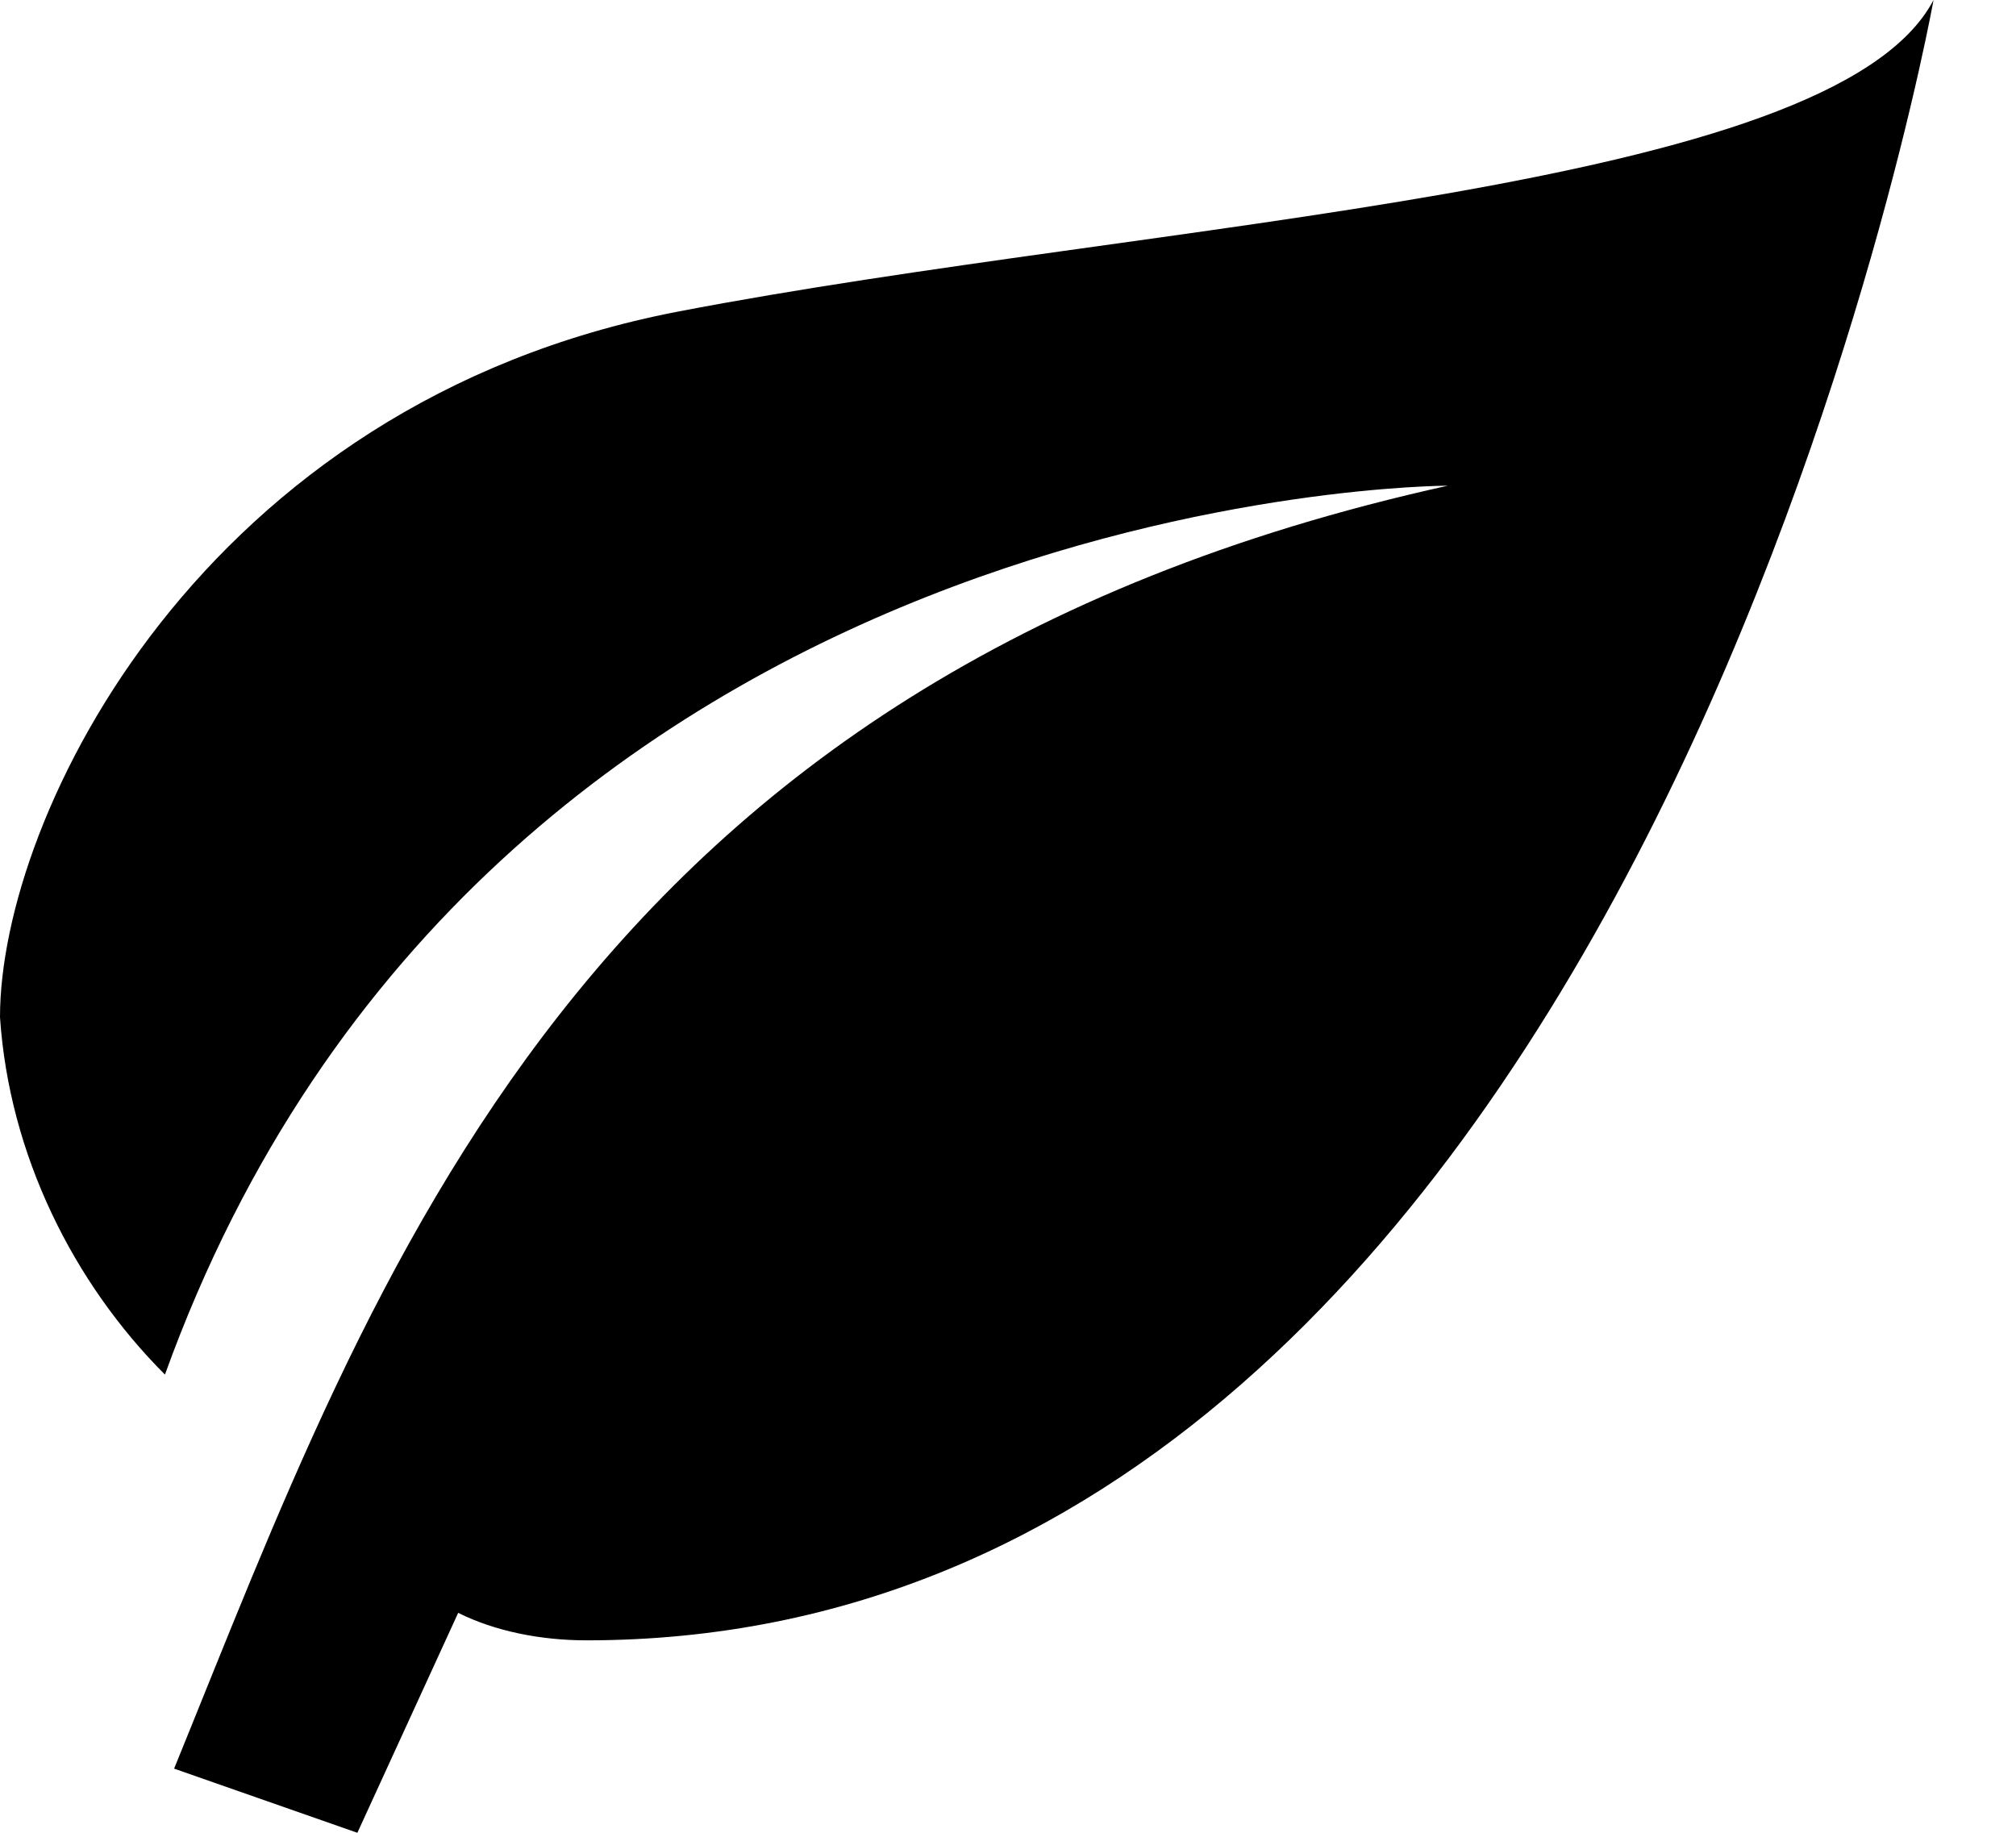
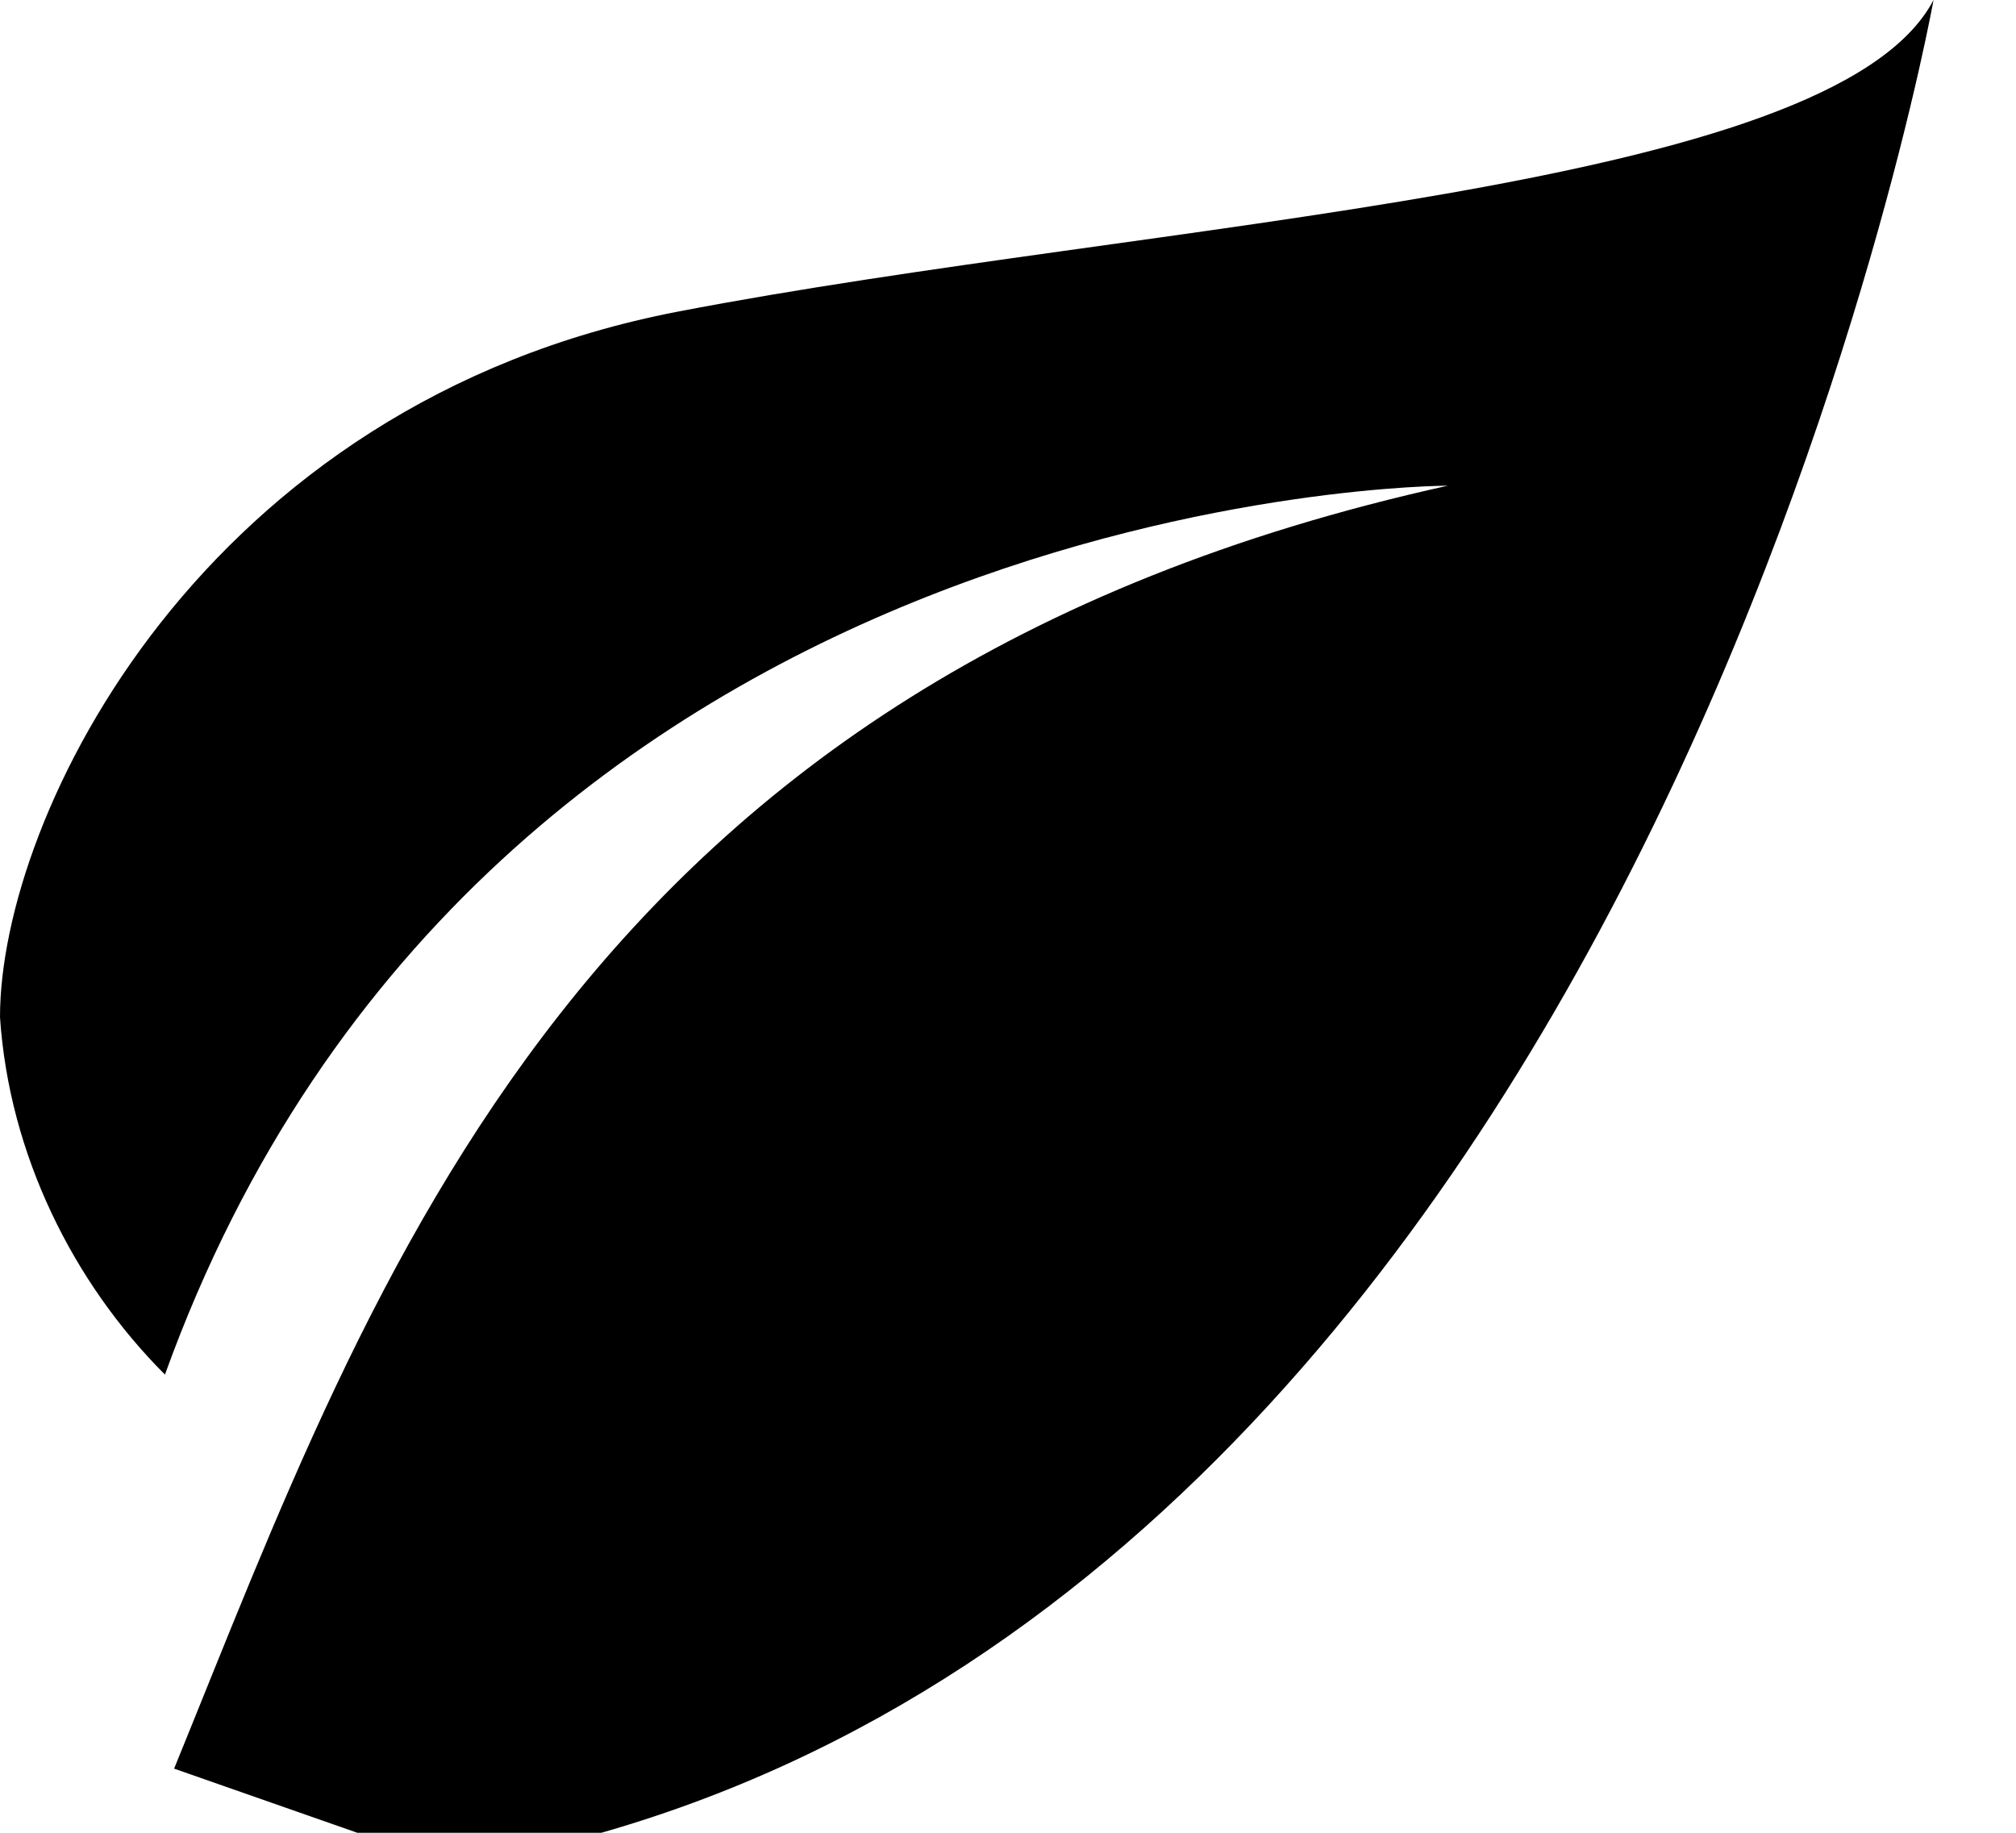
<svg xmlns="http://www.w3.org/2000/svg" version="1.1" id="Layer_1" x="0px" y="0px" viewBox="0 0 22 20" style="enable-background:new 0 0 22 20;" xml:space="preserve">
-   <path d="M15.8,5.3c-9.5,2.1-11.7,8.6-13.9,14l2,0.7L5,17.6c0.4,0.2,0.9,0.3,1.4,0.3C17.9,17.9,21.1,0,21.1,0 C20,2.1,12.6,2.4,7.4,3.4S0,8.9,0,11.1c0.1,1.5,0.8,2.9,1.8,3.9C5.3,5.3,15.8,5.3,15.8,5.3z" />
+   <path d="M15.8,5.3c-9.5,2.1-11.7,8.6-13.9,14l2,0.7c0.4,0.2,0.9,0.3,1.4,0.3C17.9,17.9,21.1,0,21.1,0 C20,2.1,12.6,2.4,7.4,3.4S0,8.9,0,11.1c0.1,1.5,0.8,2.9,1.8,3.9C5.3,5.3,15.8,5.3,15.8,5.3z" />
</svg>